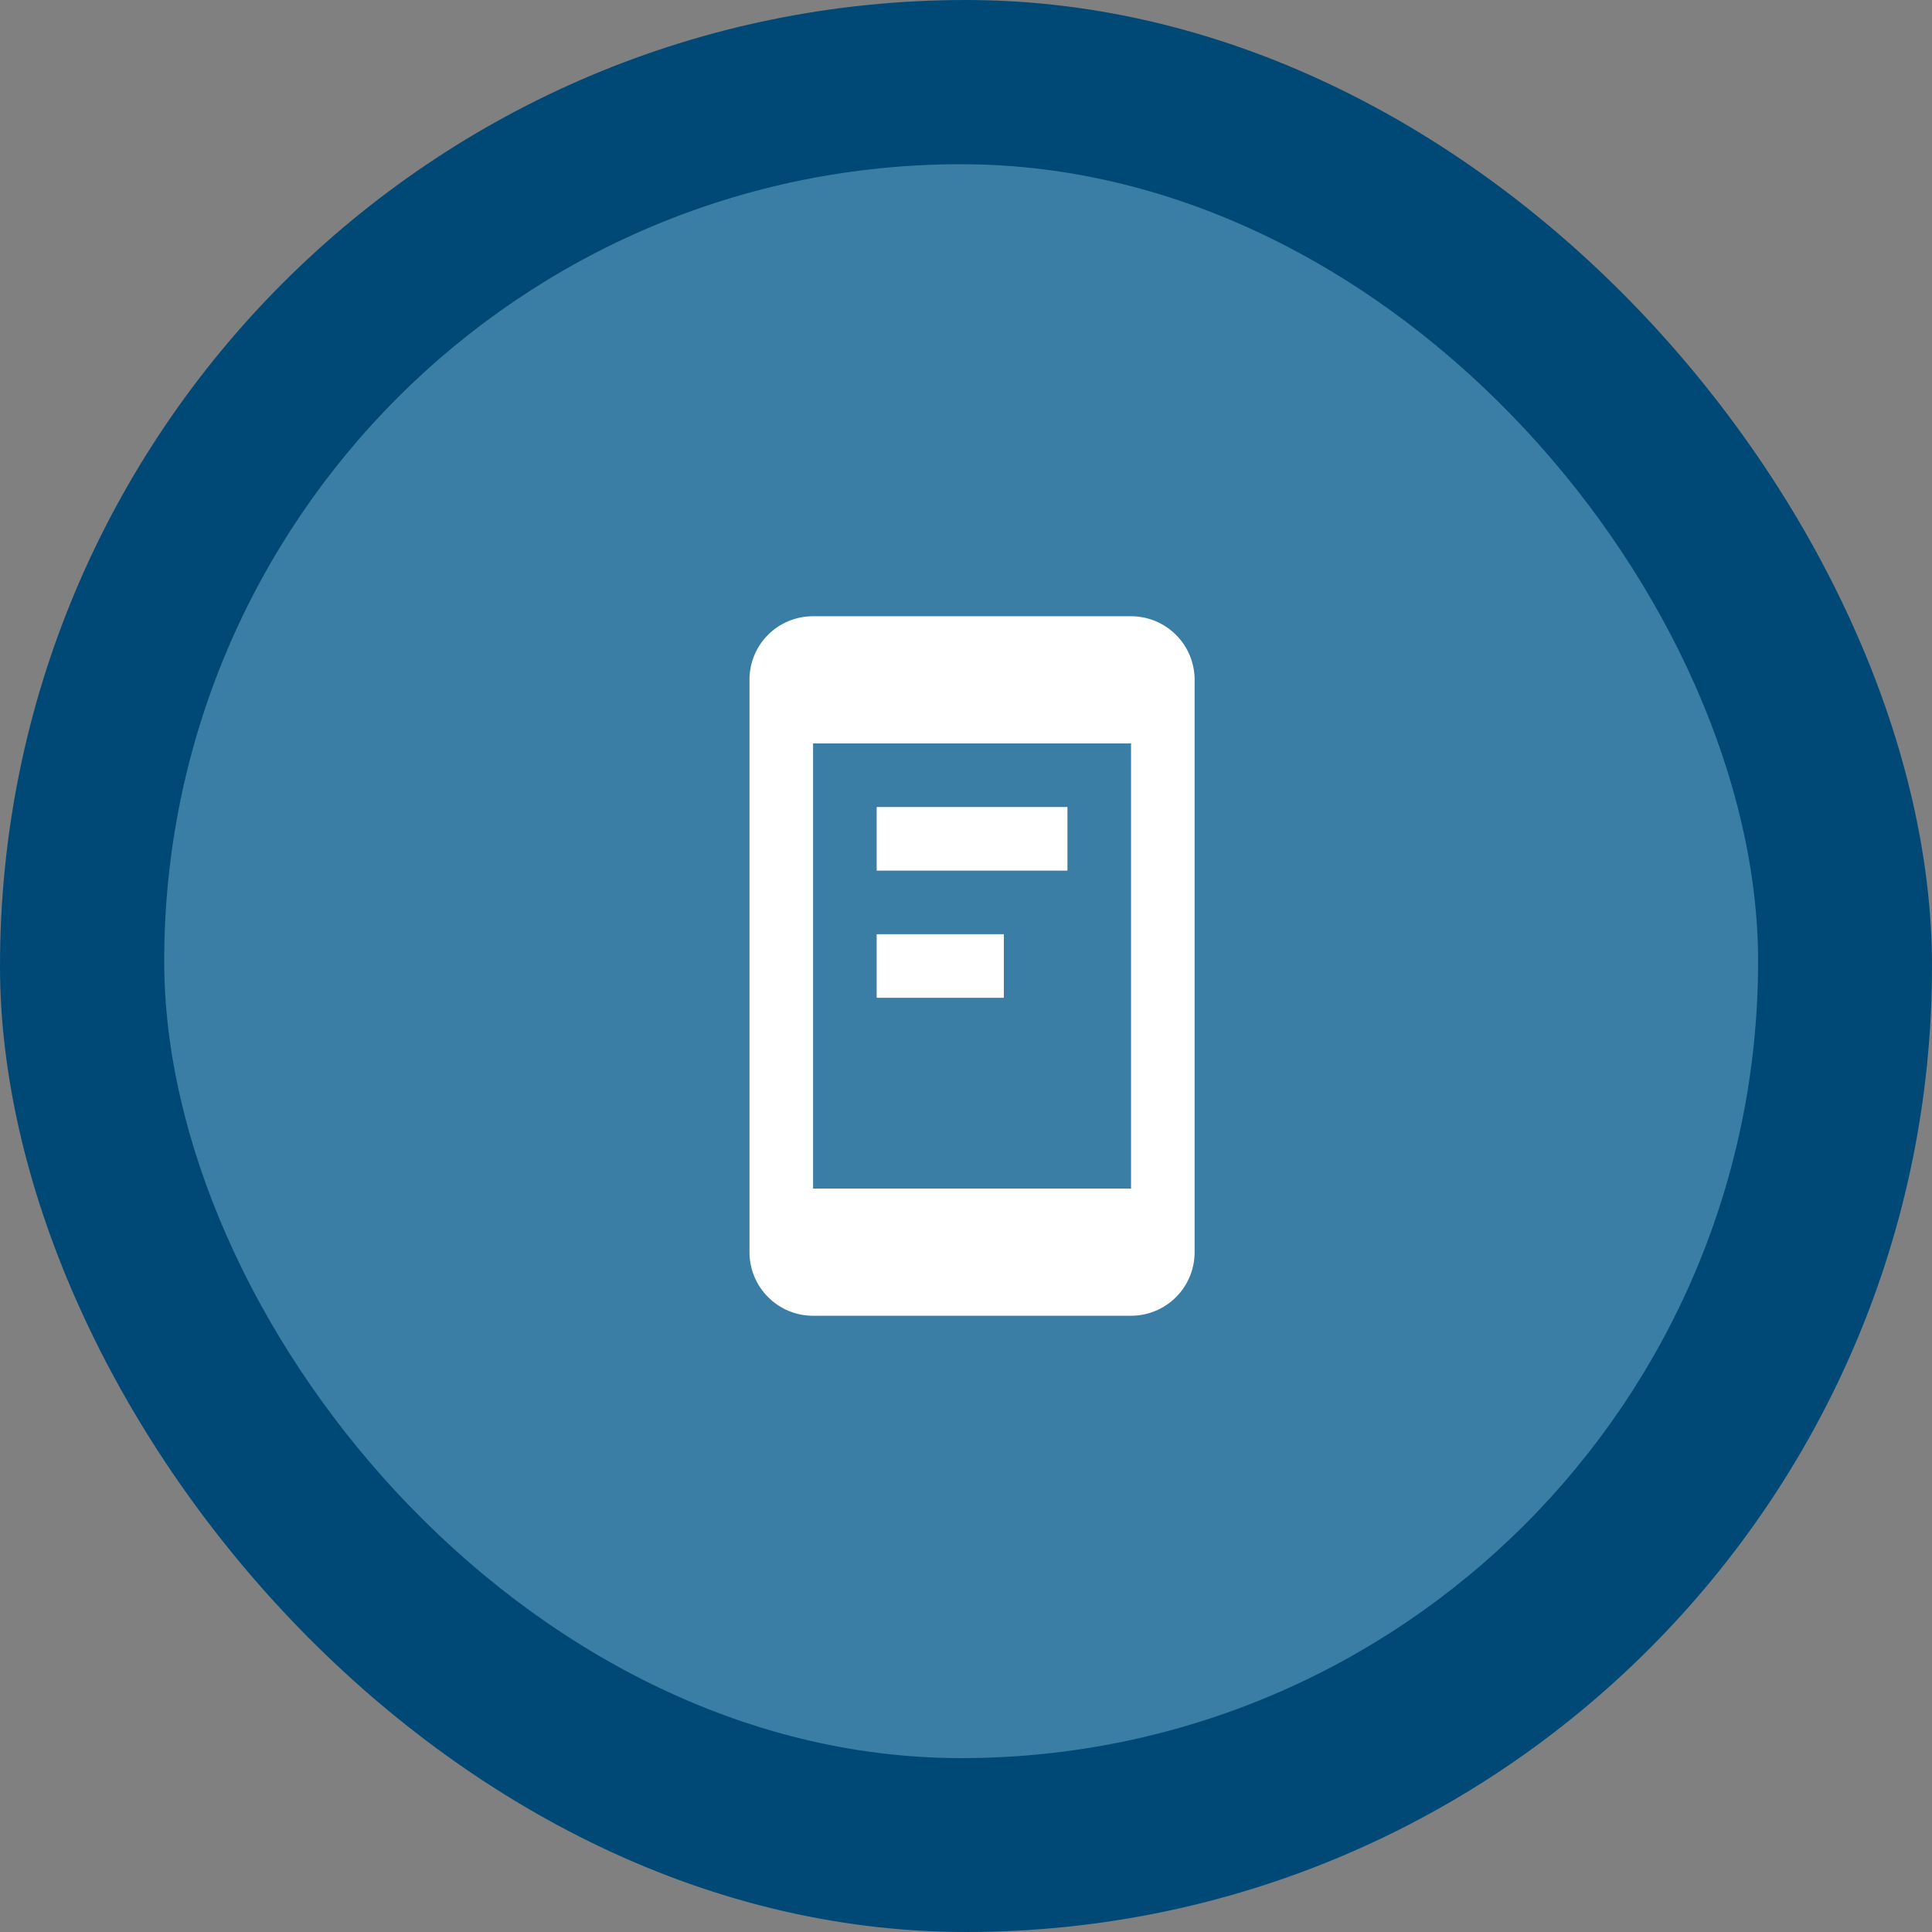
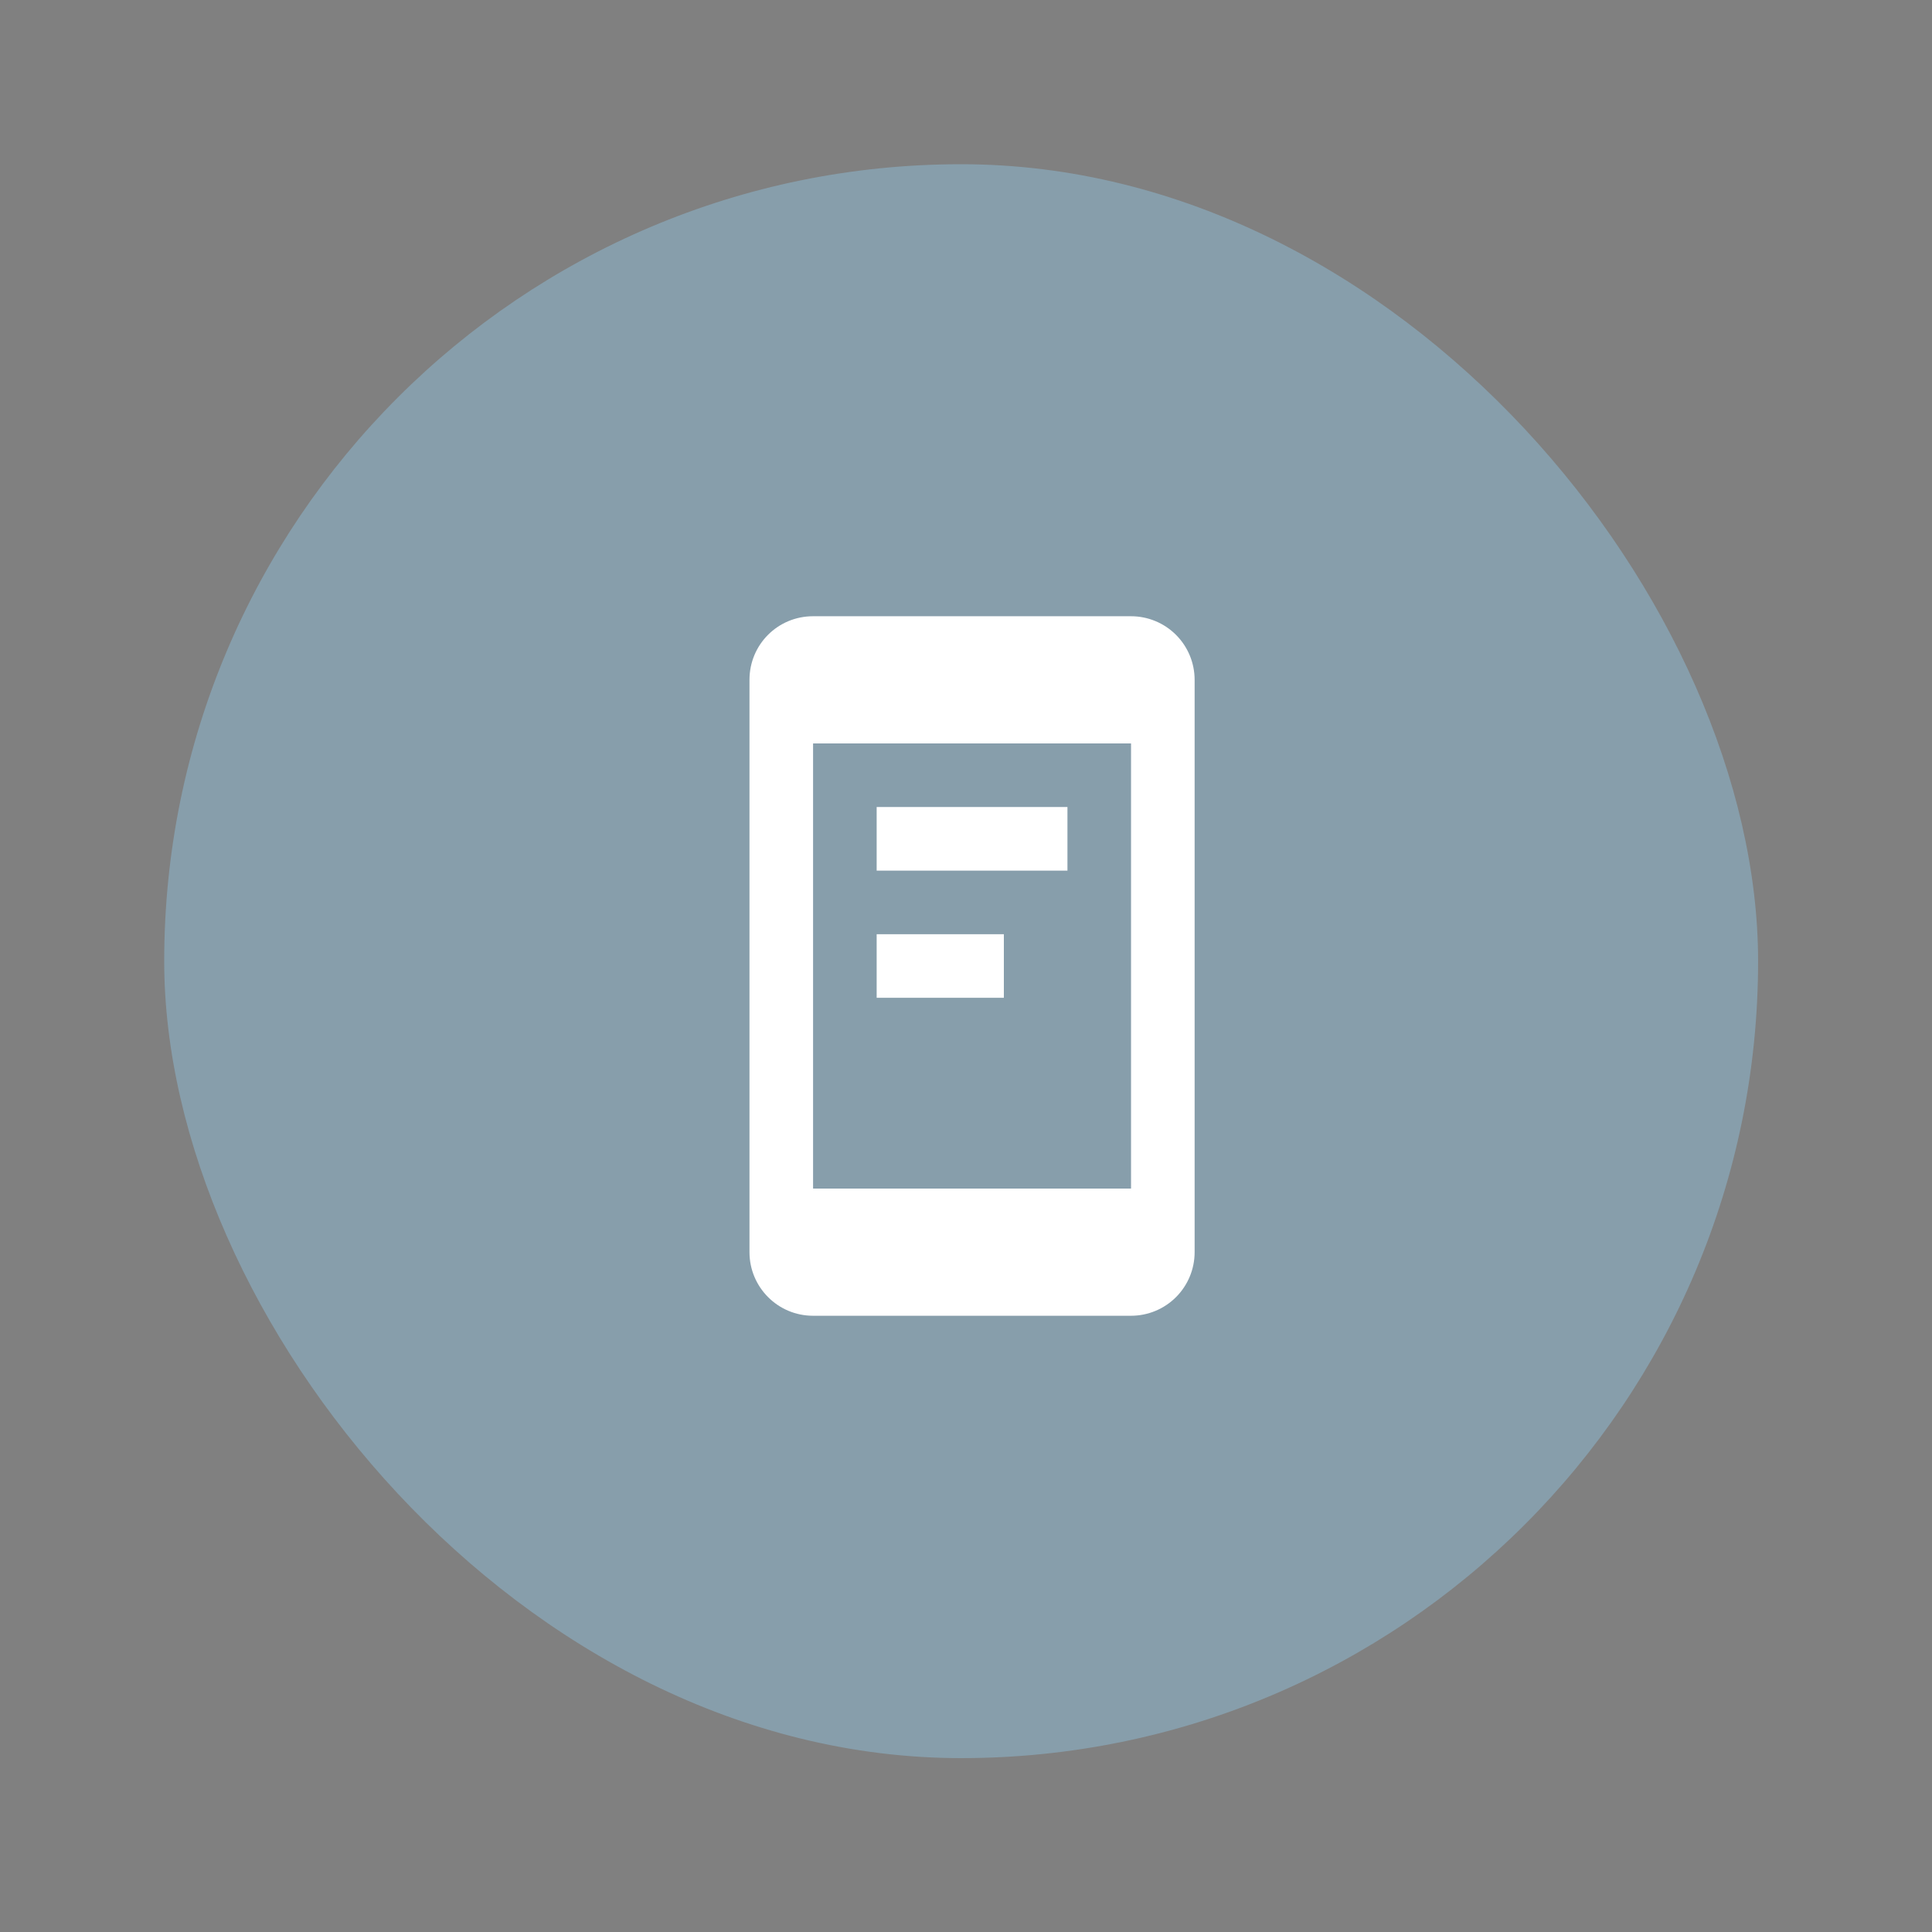
<svg xmlns="http://www.w3.org/2000/svg" width="116" height="116" viewBox="0 0 116 116" fill="none">
  <rect x="0" y="0" width="116" height="116" fill="#808080" stroke="none" />
-   <rect width="116" height="116" rx="58" fill="#004976" />
  <rect x="9.859" y="9.86" width="95.7" height="95.7" rx="47.85" fill="#92CAEC" fill-opacity="0.4" />
  <path d="M67.909 71.364V44.636H48.818V71.364H67.909ZM67.909 37C68.922 37 69.893 37.402 70.609 38.118C71.325 38.834 71.727 39.806 71.727 40.818V75.182C71.727 76.195 71.325 77.166 70.609 77.882C69.893 78.598 68.922 79 67.909 79H48.818C46.699 79 45 77.282 45 75.182V40.818C45 38.699 46.699 37 48.818 37H67.909ZM52.636 48.455H64.091V52.273H52.636V48.455ZM52.636 56.091H60.273V59.909H52.636V56.091Z" fill="white" />
</svg>